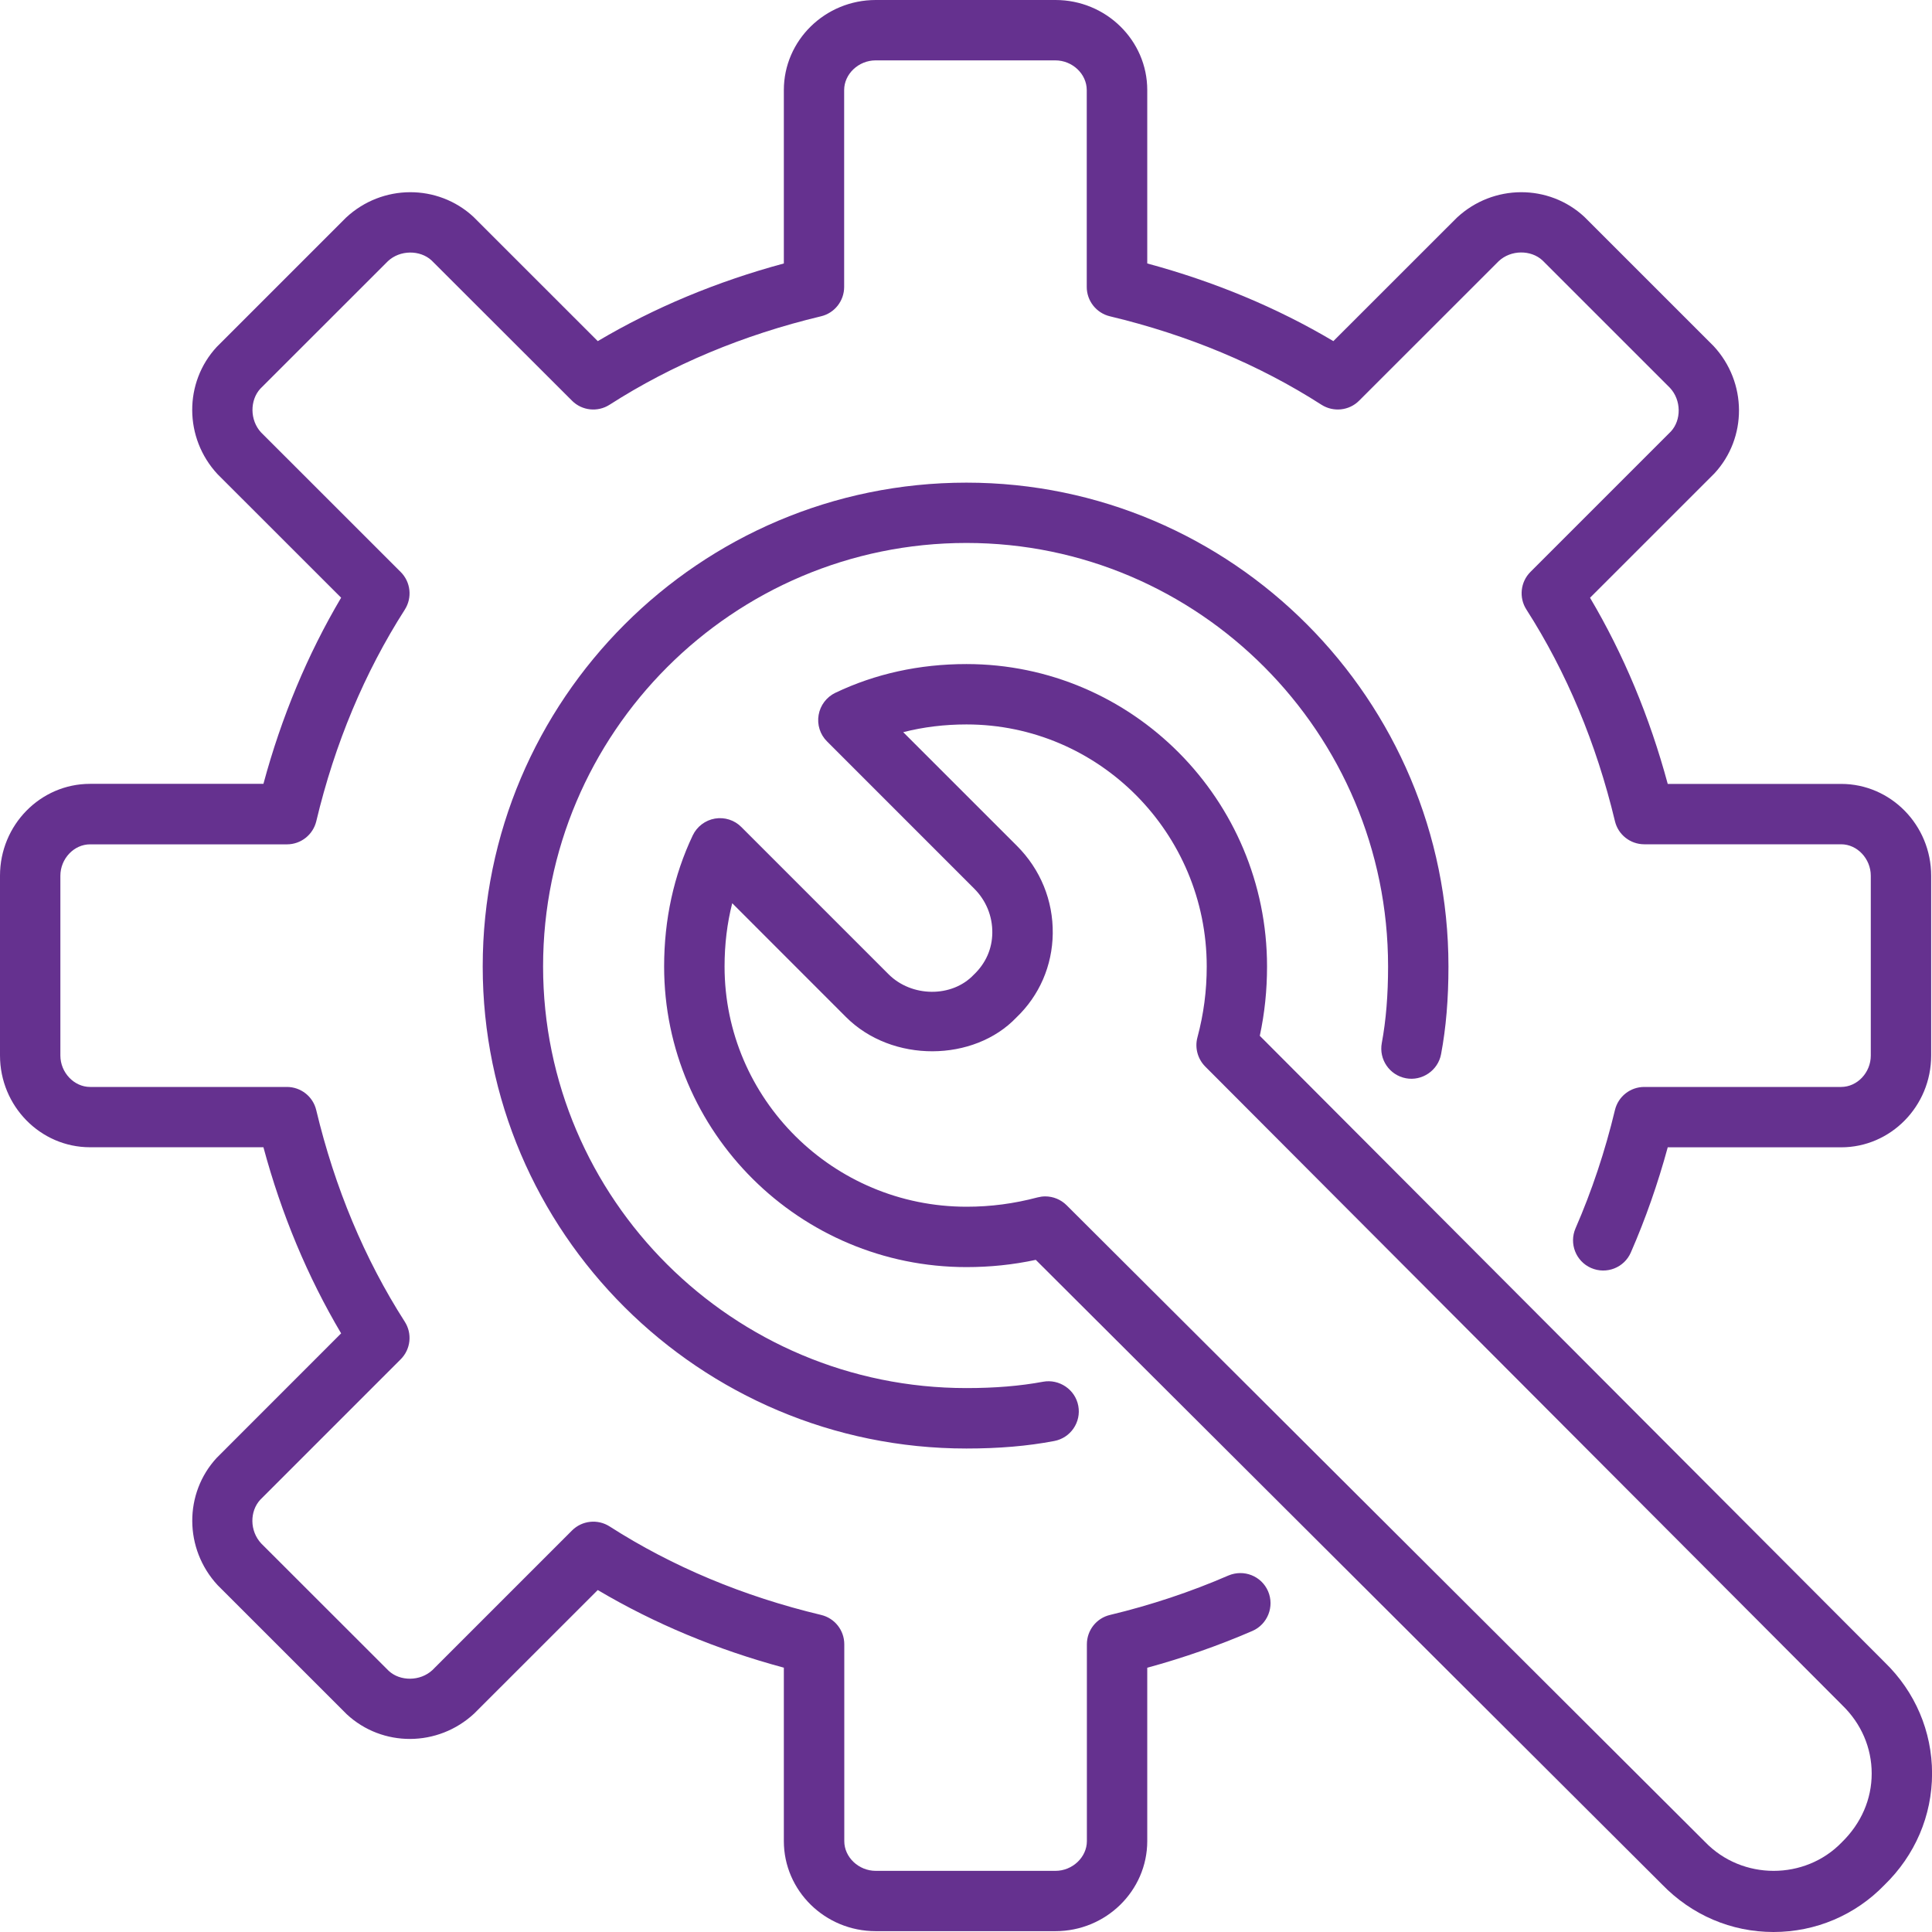
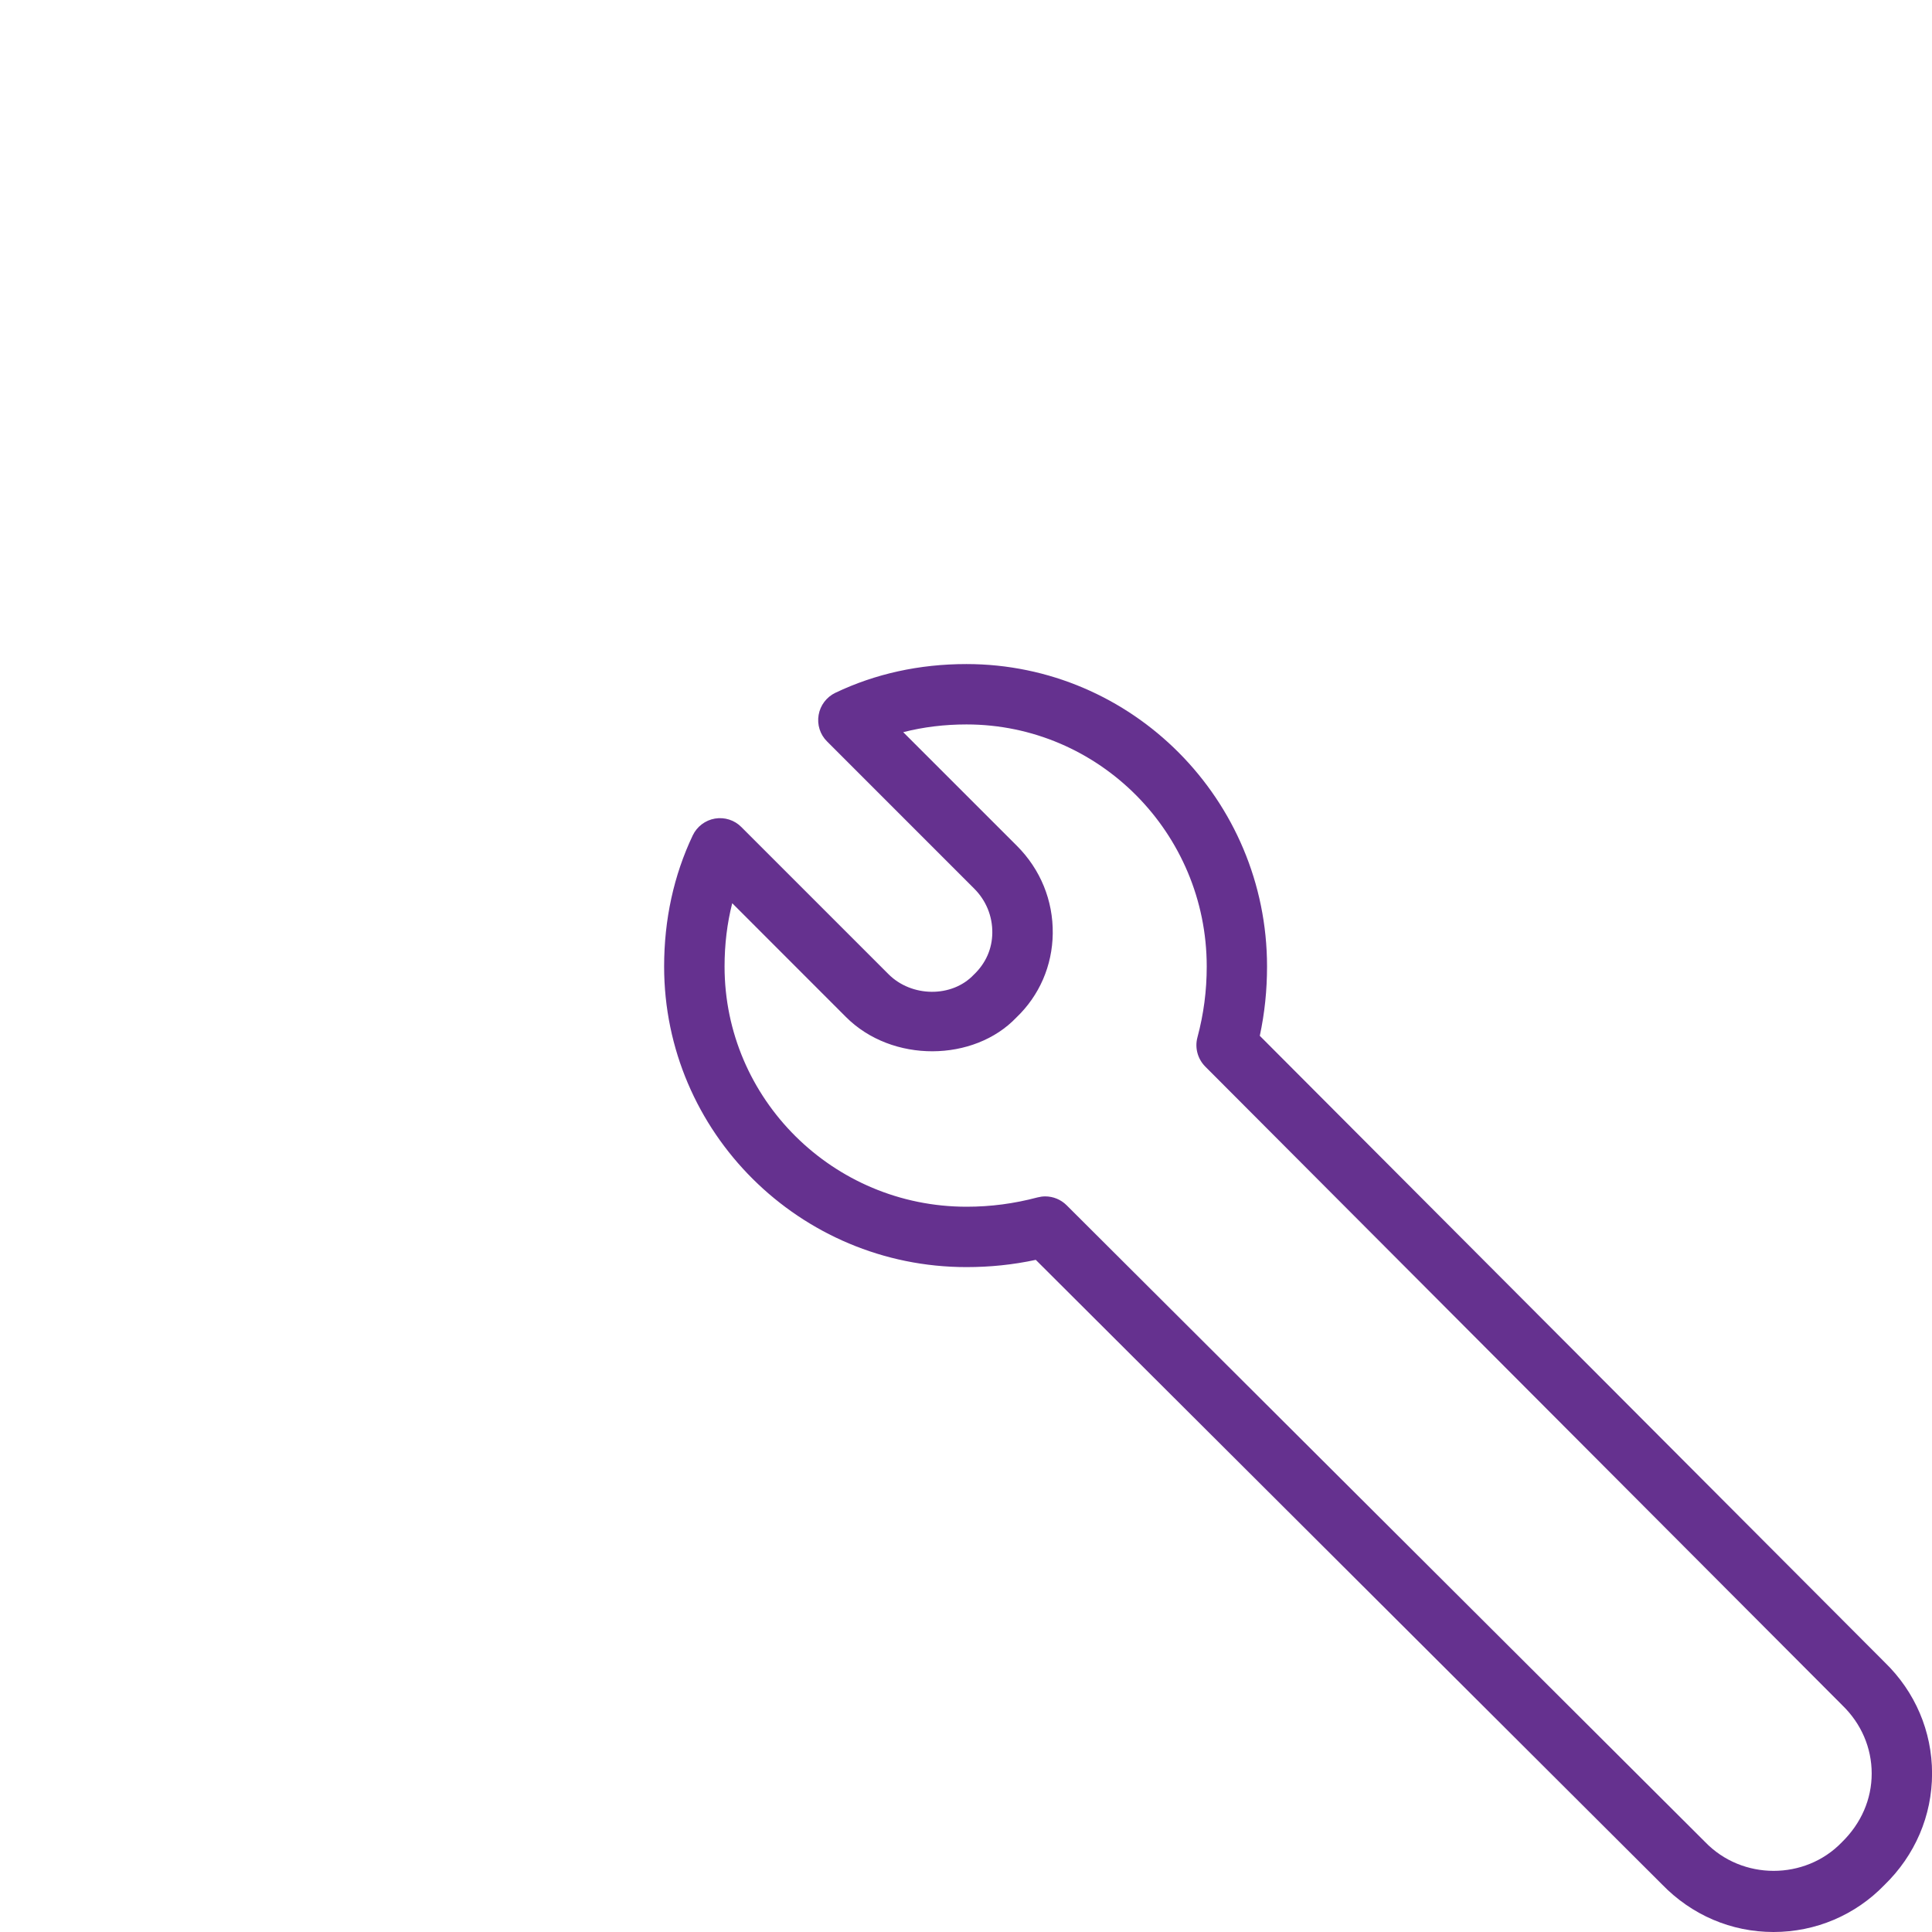
<svg xmlns="http://www.w3.org/2000/svg" width="60" height="60" viewBox="0 0 60 60" fill="none">
  <g clip-path="url(#clip0_418_1533)">
-     <path d="M32.777 59.974H27.195C25.622 59.974 24.343 58.719 24.343 57.176V51.791C22.262 51.231 20.323 50.422 18.564 49.38L14.728 53.214C13.599 54.264 11.873 54.263 10.77 53.239L6.758 49.228C5.713 48.099 5.713 46.374 6.731 45.274L10.594 41.409C9.551 39.649 8.741 37.708 8.181 35.629H2.797C1.254 35.629 0 34.35 0 32.779V27.195C0 25.622 1.254 24.343 2.797 24.343H8.181C8.741 22.266 9.551 20.325 10.594 18.562L6.758 14.728C5.711 13.603 5.711 11.876 6.731 10.774L10.746 6.759C11.873 5.709 13.599 5.711 14.704 6.735L18.564 10.594C20.321 9.553 22.258 8.745 24.343 8.182V2.797C24.343 1.254 25.624 0 27.197 0H32.779C34.35 0 35.629 1.254 35.629 2.797V8.182C37.712 8.745 39.653 9.551 41.409 10.594L45.246 6.759C46.374 5.709 48.103 5.711 49.204 6.735L53.216 10.746C54.266 11.876 54.264 13.603 53.241 14.704L49.38 18.564C50.422 20.323 51.231 22.264 51.793 24.345H57.178C58.719 24.345 59.974 25.624 59.974 27.197V32.781C59.974 34.352 58.719 35.631 57.178 35.631H51.793C51.486 36.759 51.103 37.854 50.648 38.895C50.441 39.371 49.89 39.585 49.414 39.379C48.939 39.172 48.724 38.619 48.93 38.145C49.436 36.984 49.847 35.751 50.153 34.476C50.254 34.052 50.631 33.756 51.064 33.756H57.178C57.679 33.756 58.099 33.309 58.099 32.781V27.197C58.099 26.668 57.677 26.22 57.178 26.22H51.064C50.631 26.22 50.252 25.922 50.153 25.5C49.575 23.087 48.651 20.876 47.404 18.93C47.166 18.561 47.218 18.073 47.529 17.762L51.889 13.402C52.219 13.048 52.219 12.428 51.862 12.045L47.901 8.085C47.546 7.757 46.924 7.753 46.543 8.111L42.208 12.444C41.895 12.758 41.406 12.804 41.04 12.57C39.097 11.323 36.887 10.401 34.47 9.823C34.048 9.722 33.75 9.345 33.75 8.912V2.797C33.75 2.297 33.304 1.875 32.775 1.875H27.193C26.663 1.875 26.216 2.299 26.216 2.797V8.912C26.216 9.345 25.918 9.724 25.496 9.823C23.079 10.401 20.871 11.325 18.93 12.57C18.561 12.806 18.075 12.756 17.764 12.444L13.402 8.087C13.046 7.759 12.424 7.757 12.047 8.111L8.085 12.071C7.757 12.428 7.755 13.048 8.107 13.429L12.444 17.764C12.756 18.075 12.808 18.561 12.572 18.932C11.323 20.884 10.397 23.094 9.823 25.502C9.722 25.924 9.345 26.222 8.912 26.222H2.799C2.299 26.22 1.875 26.668 1.875 27.197V32.781C1.875 33.307 2.299 33.756 2.797 33.756H8.91C9.343 33.756 9.722 34.054 9.821 34.476C10.397 36.885 11.321 39.096 12.57 41.046C12.808 41.415 12.756 41.903 12.444 42.214L8.085 46.573C7.751 46.933 7.751 47.544 8.111 47.932L12.073 51.891C12.428 52.219 13.048 52.219 13.429 51.866L17.764 47.531C18.075 47.22 18.562 47.167 18.934 47.406C20.88 48.654 23.089 49.577 25.5 50.153C25.924 50.254 26.22 50.631 26.22 51.064V57.178C26.22 57.679 26.668 58.101 27.197 58.101H32.779C33.306 58.101 33.754 57.677 33.754 57.178V51.064C33.754 50.631 34.05 50.252 34.474 50.153C35.741 49.849 36.977 49.438 38.147 48.93C38.627 48.727 39.174 48.941 39.381 49.417C39.585 49.892 39.367 50.445 38.893 50.651C37.845 51.105 36.75 51.487 35.629 51.793V57.178C35.627 58.719 34.348 59.974 32.777 59.974ZM30.013 44.985C21.731 44.985 14.991 38.269 14.991 30.015C14.991 21.729 21.729 14.989 30.013 14.989C38.267 14.989 44.983 21.729 44.983 30.015C44.983 31.026 44.908 31.918 44.754 32.737C44.659 33.248 44.16 33.581 43.661 33.486C43.153 33.39 42.818 32.901 42.913 32.392C43.044 31.686 43.108 30.907 43.108 30.013C43.108 22.762 37.234 16.862 30.013 16.862C22.764 16.862 16.866 22.761 16.866 30.013C16.866 37.236 22.764 43.108 30.013 43.108C30.902 43.108 31.68 43.044 32.394 42.911C32.891 42.819 33.392 43.149 33.487 43.659C33.583 44.167 33.248 44.657 32.739 44.752C31.911 44.91 31.018 44.985 30.013 44.985Z" fill="#65318F" />
    <path d="M55.078 60C53.767 60 52.538 59.475 51.613 58.519L32.167 39.126C31.459 39.278 30.75 39.351 30.015 39.351C24.838 39.351 20.625 35.164 20.625 30.015C20.625 28.555 20.925 27.184 21.514 25.943C21.645 25.669 21.902 25.474 22.202 25.422C22.502 25.371 22.809 25.467 23.023 25.684L27.594 30.255C28.312 30.974 29.563 30.987 30.24 30.272C30.619 29.912 30.812 29.459 30.817 28.971C30.823 28.453 30.624 27.966 30.255 27.597L25.684 23.025C25.468 22.812 25.371 22.504 25.423 22.204C25.474 21.904 25.669 21.647 25.942 21.516C27.18 20.925 28.551 20.623 30.013 20.623C35.162 20.623 39.349 24.837 39.349 30.015C39.349 30.75 39.276 31.461 39.124 32.168L58.532 51.625C59.475 52.538 60.002 53.768 60.002 55.078C60.002 56.387 59.475 57.617 58.521 58.542C57.619 59.475 56.387 60 55.078 60ZM32.46 37.155C32.706 37.155 32.944 37.251 33.124 37.429L52.952 57.203C54.107 58.403 56.059 58.394 57.197 57.216C57.803 56.625 58.127 55.875 58.127 55.078C58.127 54.28 57.803 53.53 57.218 52.962L37.429 33.122C37.194 32.884 37.101 32.539 37.187 32.218C37.382 31.489 37.476 30.771 37.476 30.015C37.476 25.87 34.129 22.498 30.015 22.498C29.331 22.498 28.672 22.579 28.05 22.738L31.582 26.269C32.312 27 32.708 27.966 32.694 28.994C32.681 29.991 32.28 30.915 31.566 31.598C30.251 32.98 27.705 33.023 26.269 31.581L22.74 28.05C22.581 28.673 22.502 29.331 22.502 30.015C22.502 34.129 25.873 37.476 30.017 37.476C30.771 37.476 31.491 37.38 32.22 37.187C32.299 37.167 32.379 37.155 32.46 37.155Z" fill="#65318F" />
  </g>
  <defs>
    <clipPath id="clip0_418_1533">
      <rect width="60" height="60" fill="white" />
    </clipPath>
  </defs>
</svg>